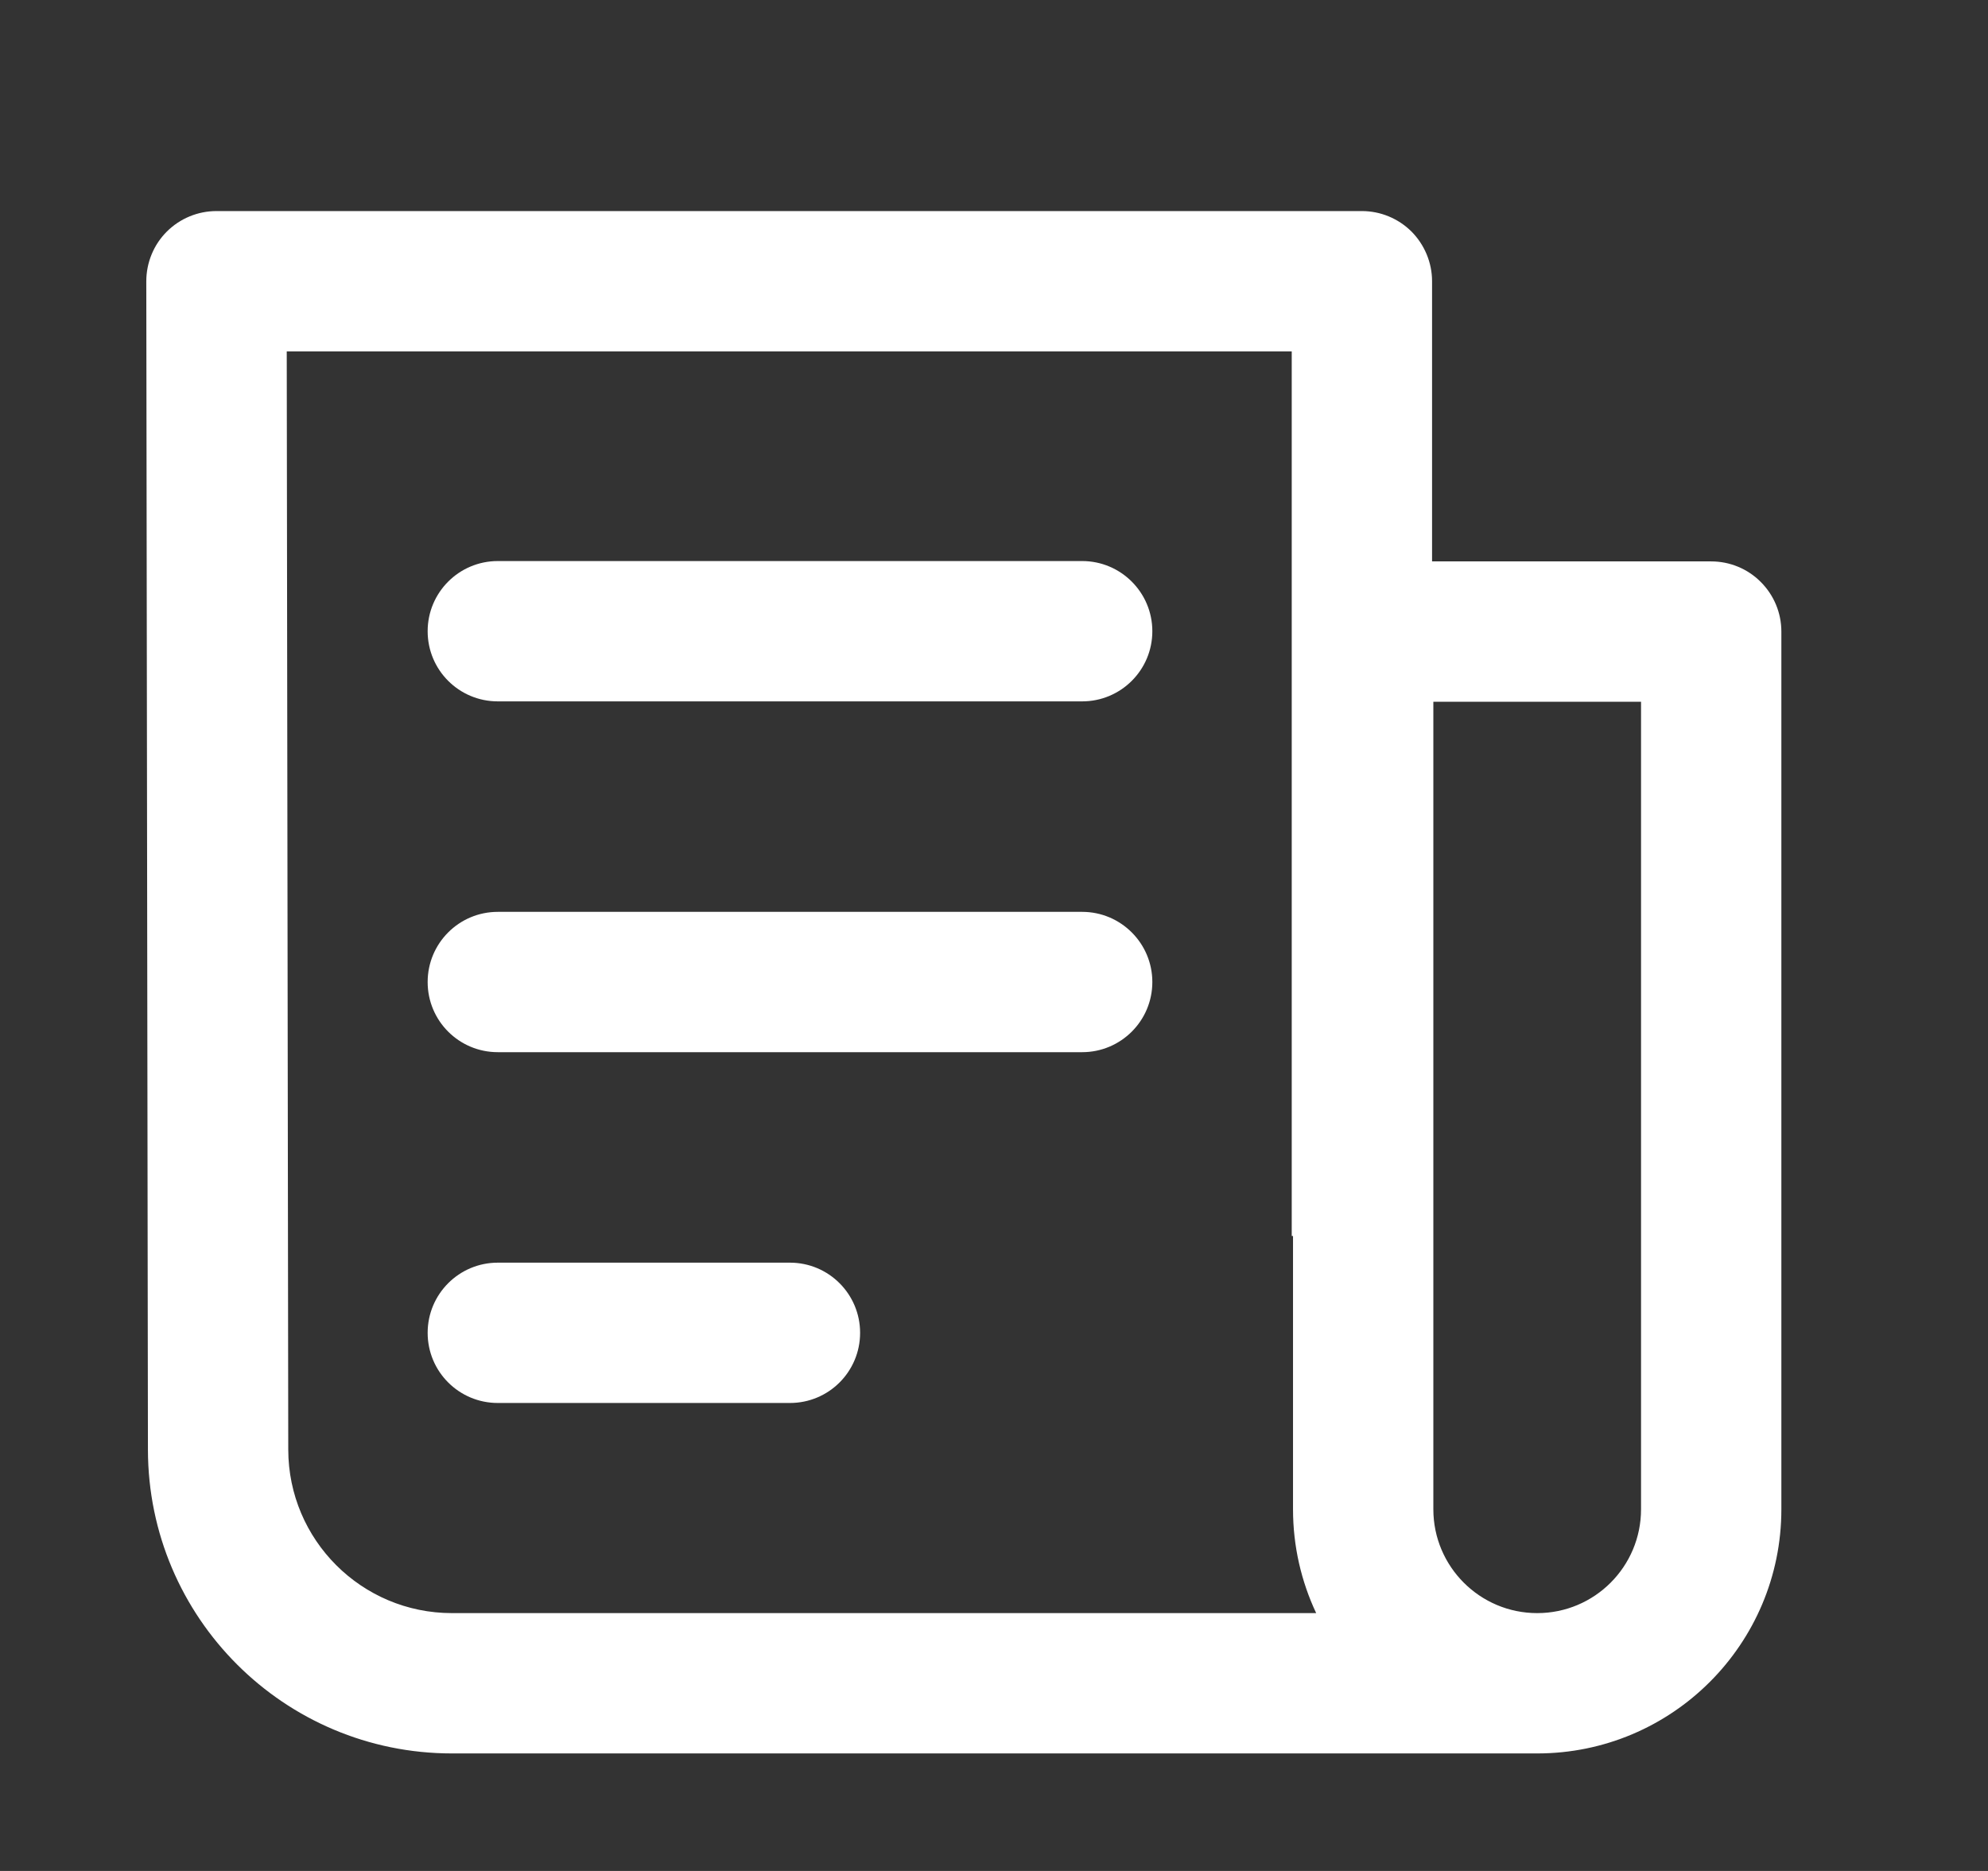
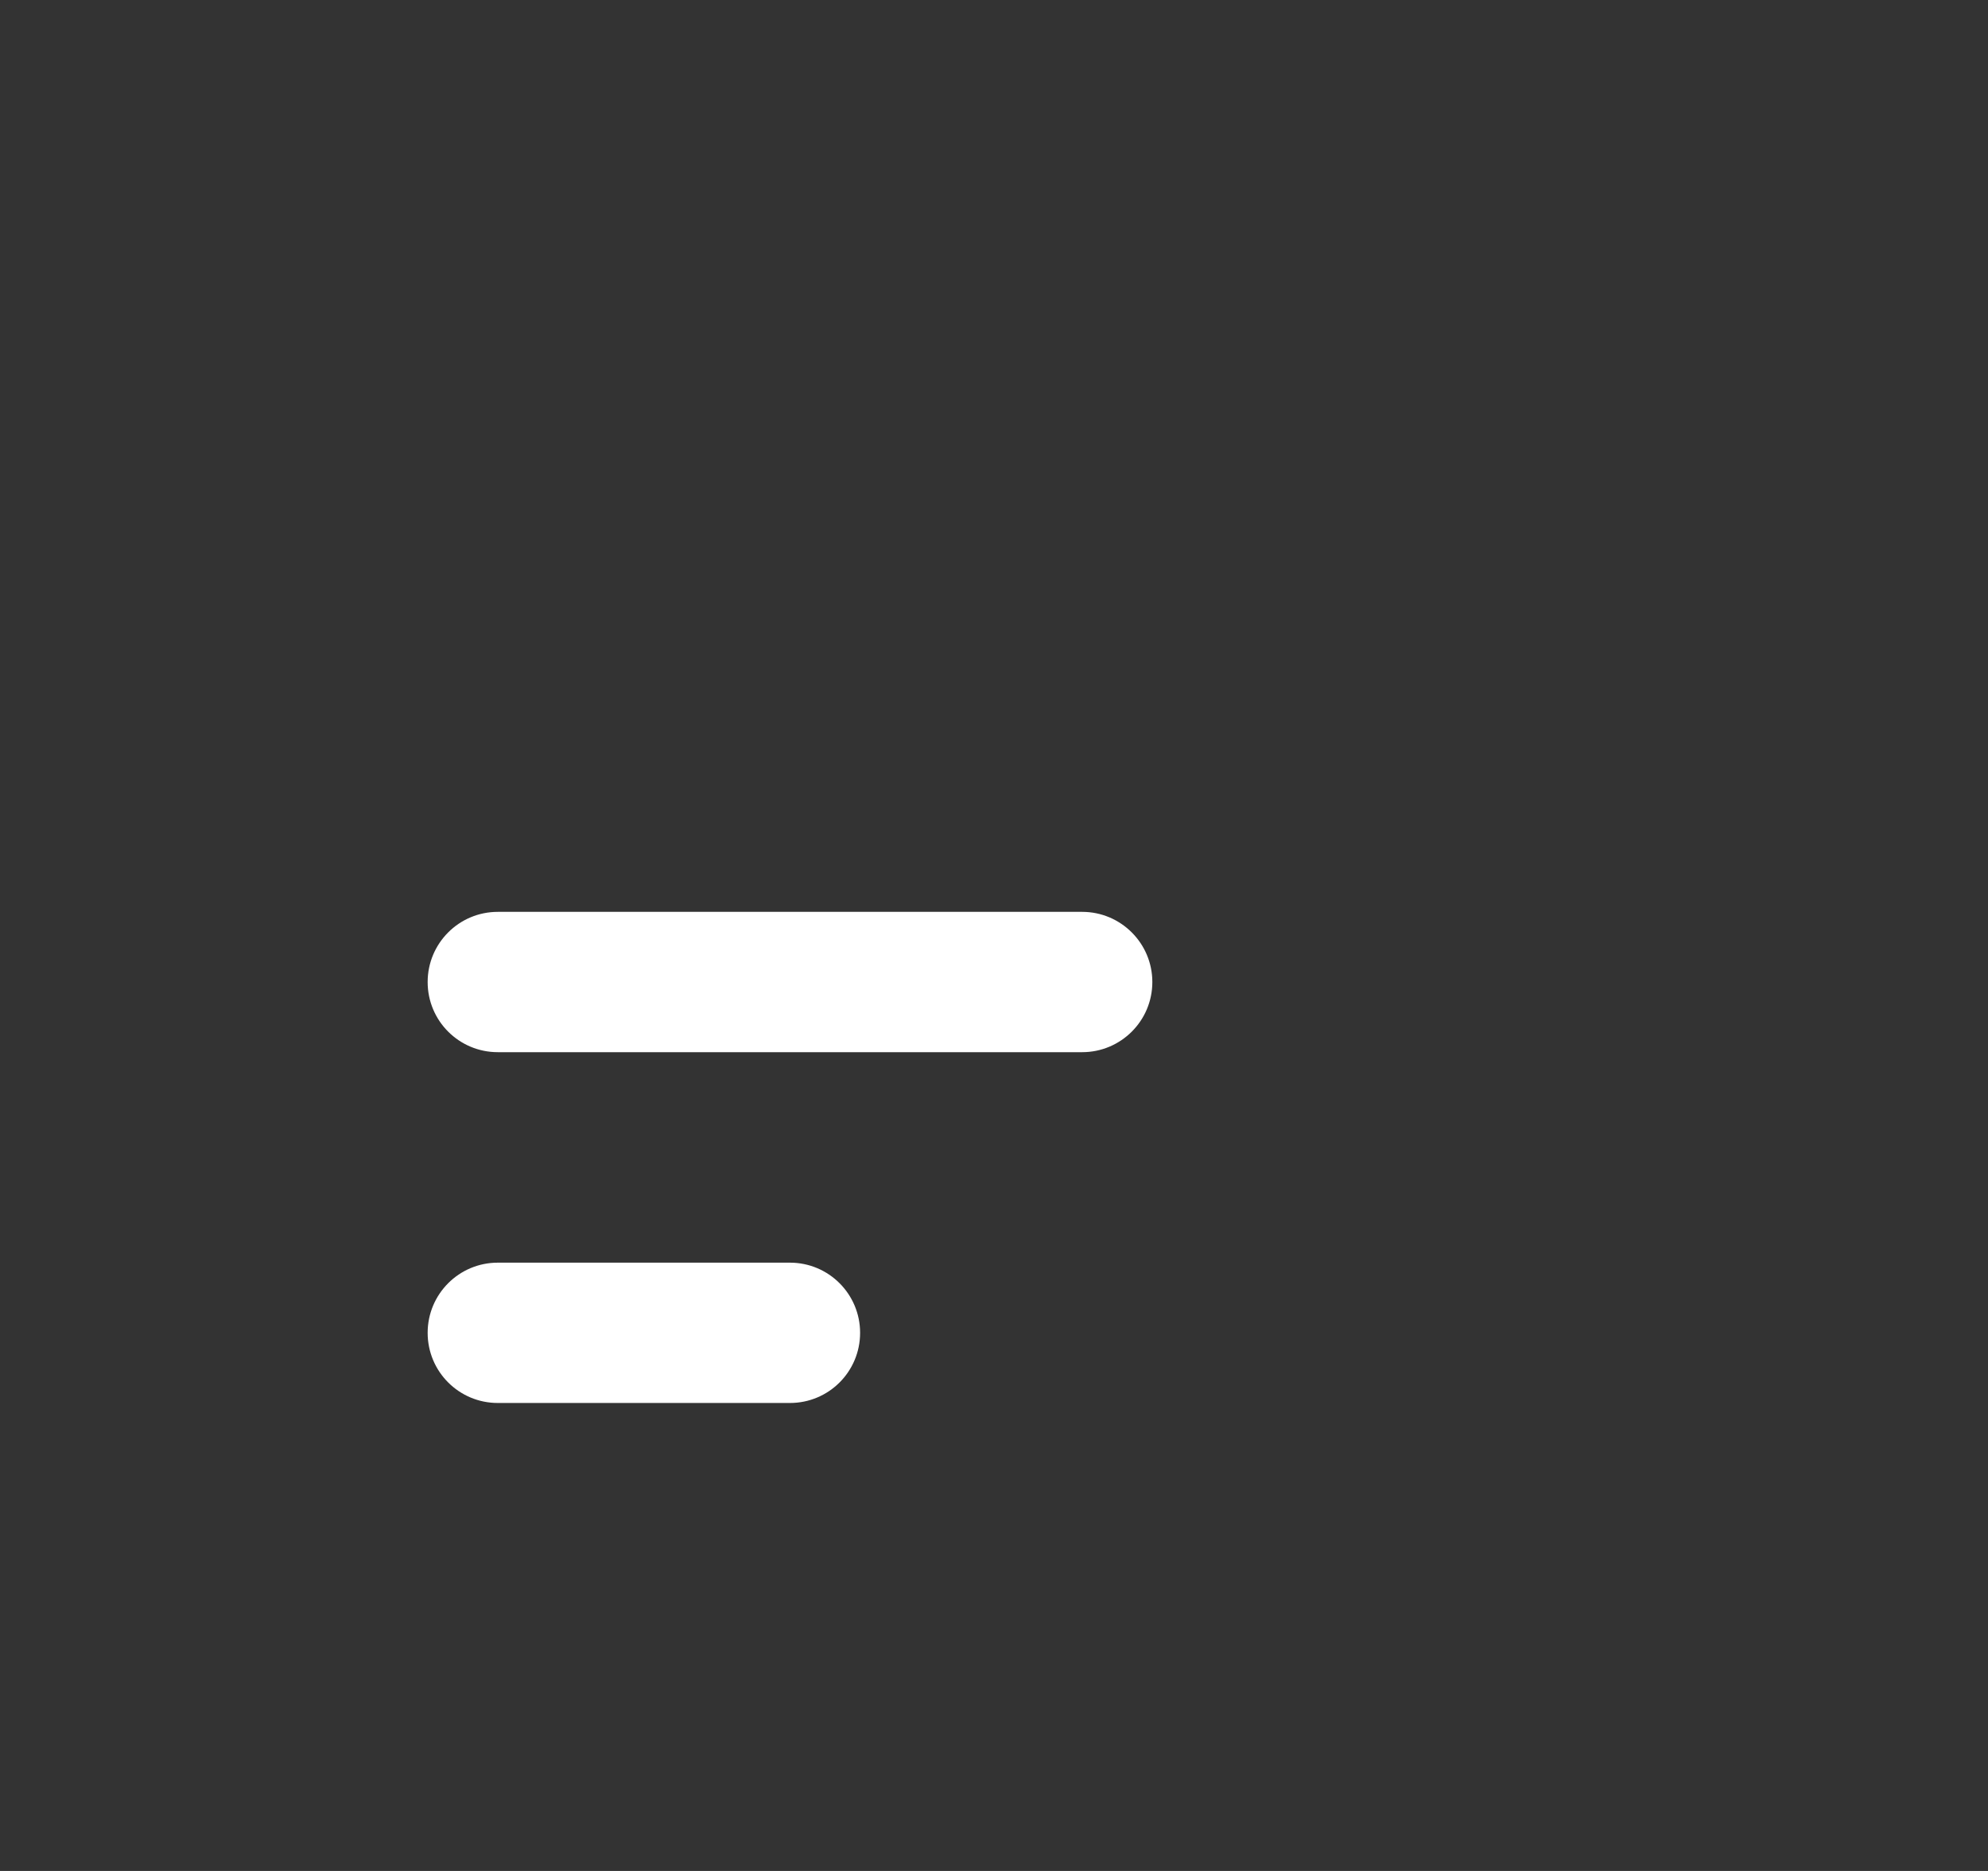
<svg xmlns="http://www.w3.org/2000/svg" width="17" height="16" viewBox="0 0 17 16" fill="none">
  <rect x="0" y="0" width="17" height="16" fill="#333333" stroke="none" />
  <g id="icons/16">
    <g id="Union">
-       <path d="M4.257 5.998L9.254 5.998C9.585 5.998 9.854 5.73 9.854 5.398C9.854 5.067 9.585 4.798 9.254 4.798L4.257 4.798C3.925 4.798 3.657 5.067 3.657 5.398C3.657 5.73 3.925 5.998 4.257 5.998Z" fill="white" />
      <path d="M9.254 8.998L4.257 8.998C3.925 8.998 3.657 8.73 3.657 8.398C3.657 8.067 3.925 7.798 4.257 7.798L9.254 7.798C9.585 7.798 9.854 8.067 9.854 8.398C9.854 8.73 9.585 8.998 9.254 8.998Z" fill="white" />
      <path d="M4.257 11.998L6.755 11.998C7.087 11.998 7.355 11.73 7.355 11.398C7.355 11.067 7.087 10.798 6.755 10.798H4.257C3.925 10.798 3.657 11.067 3.657 11.398C3.657 11.73 3.925 11.998 4.257 11.998Z" fill="white" />
-       <path fill-rule="evenodd" clip-rule="evenodd" d="M12.07 1.98C11.957 1.868 11.805 1.805 11.646 1.805L1.851 1.805C1.692 1.805 1.539 1.868 1.426 1.981C1.314 2.093 1.251 2.246 1.251 2.406L1.265 12.398C1.267 13.833 2.43 14.995 3.865 14.995H13.12L13.145 14.995C14.298 14.995 15.233 14.06 15.233 12.907V5.401C15.233 5.242 15.17 5.09 15.057 4.977C14.945 4.864 14.792 4.801 14.633 4.801L12.246 4.801V2.405C12.246 2.246 12.182 2.093 12.07 1.98ZM11.057 12.907C11.057 13.224 11.128 13.525 11.255 13.795H3.865C3.092 13.795 2.466 13.169 2.465 12.397L2.452 3.005L11.046 3.005V10.57H11.057V12.907ZM12.257 6.001V12.907C12.257 13.397 12.655 13.795 13.145 13.795C13.636 13.795 14.033 13.397 14.033 12.907V6.001L12.257 6.001Z" fill="white" />
    </g>
  </g>
</svg>